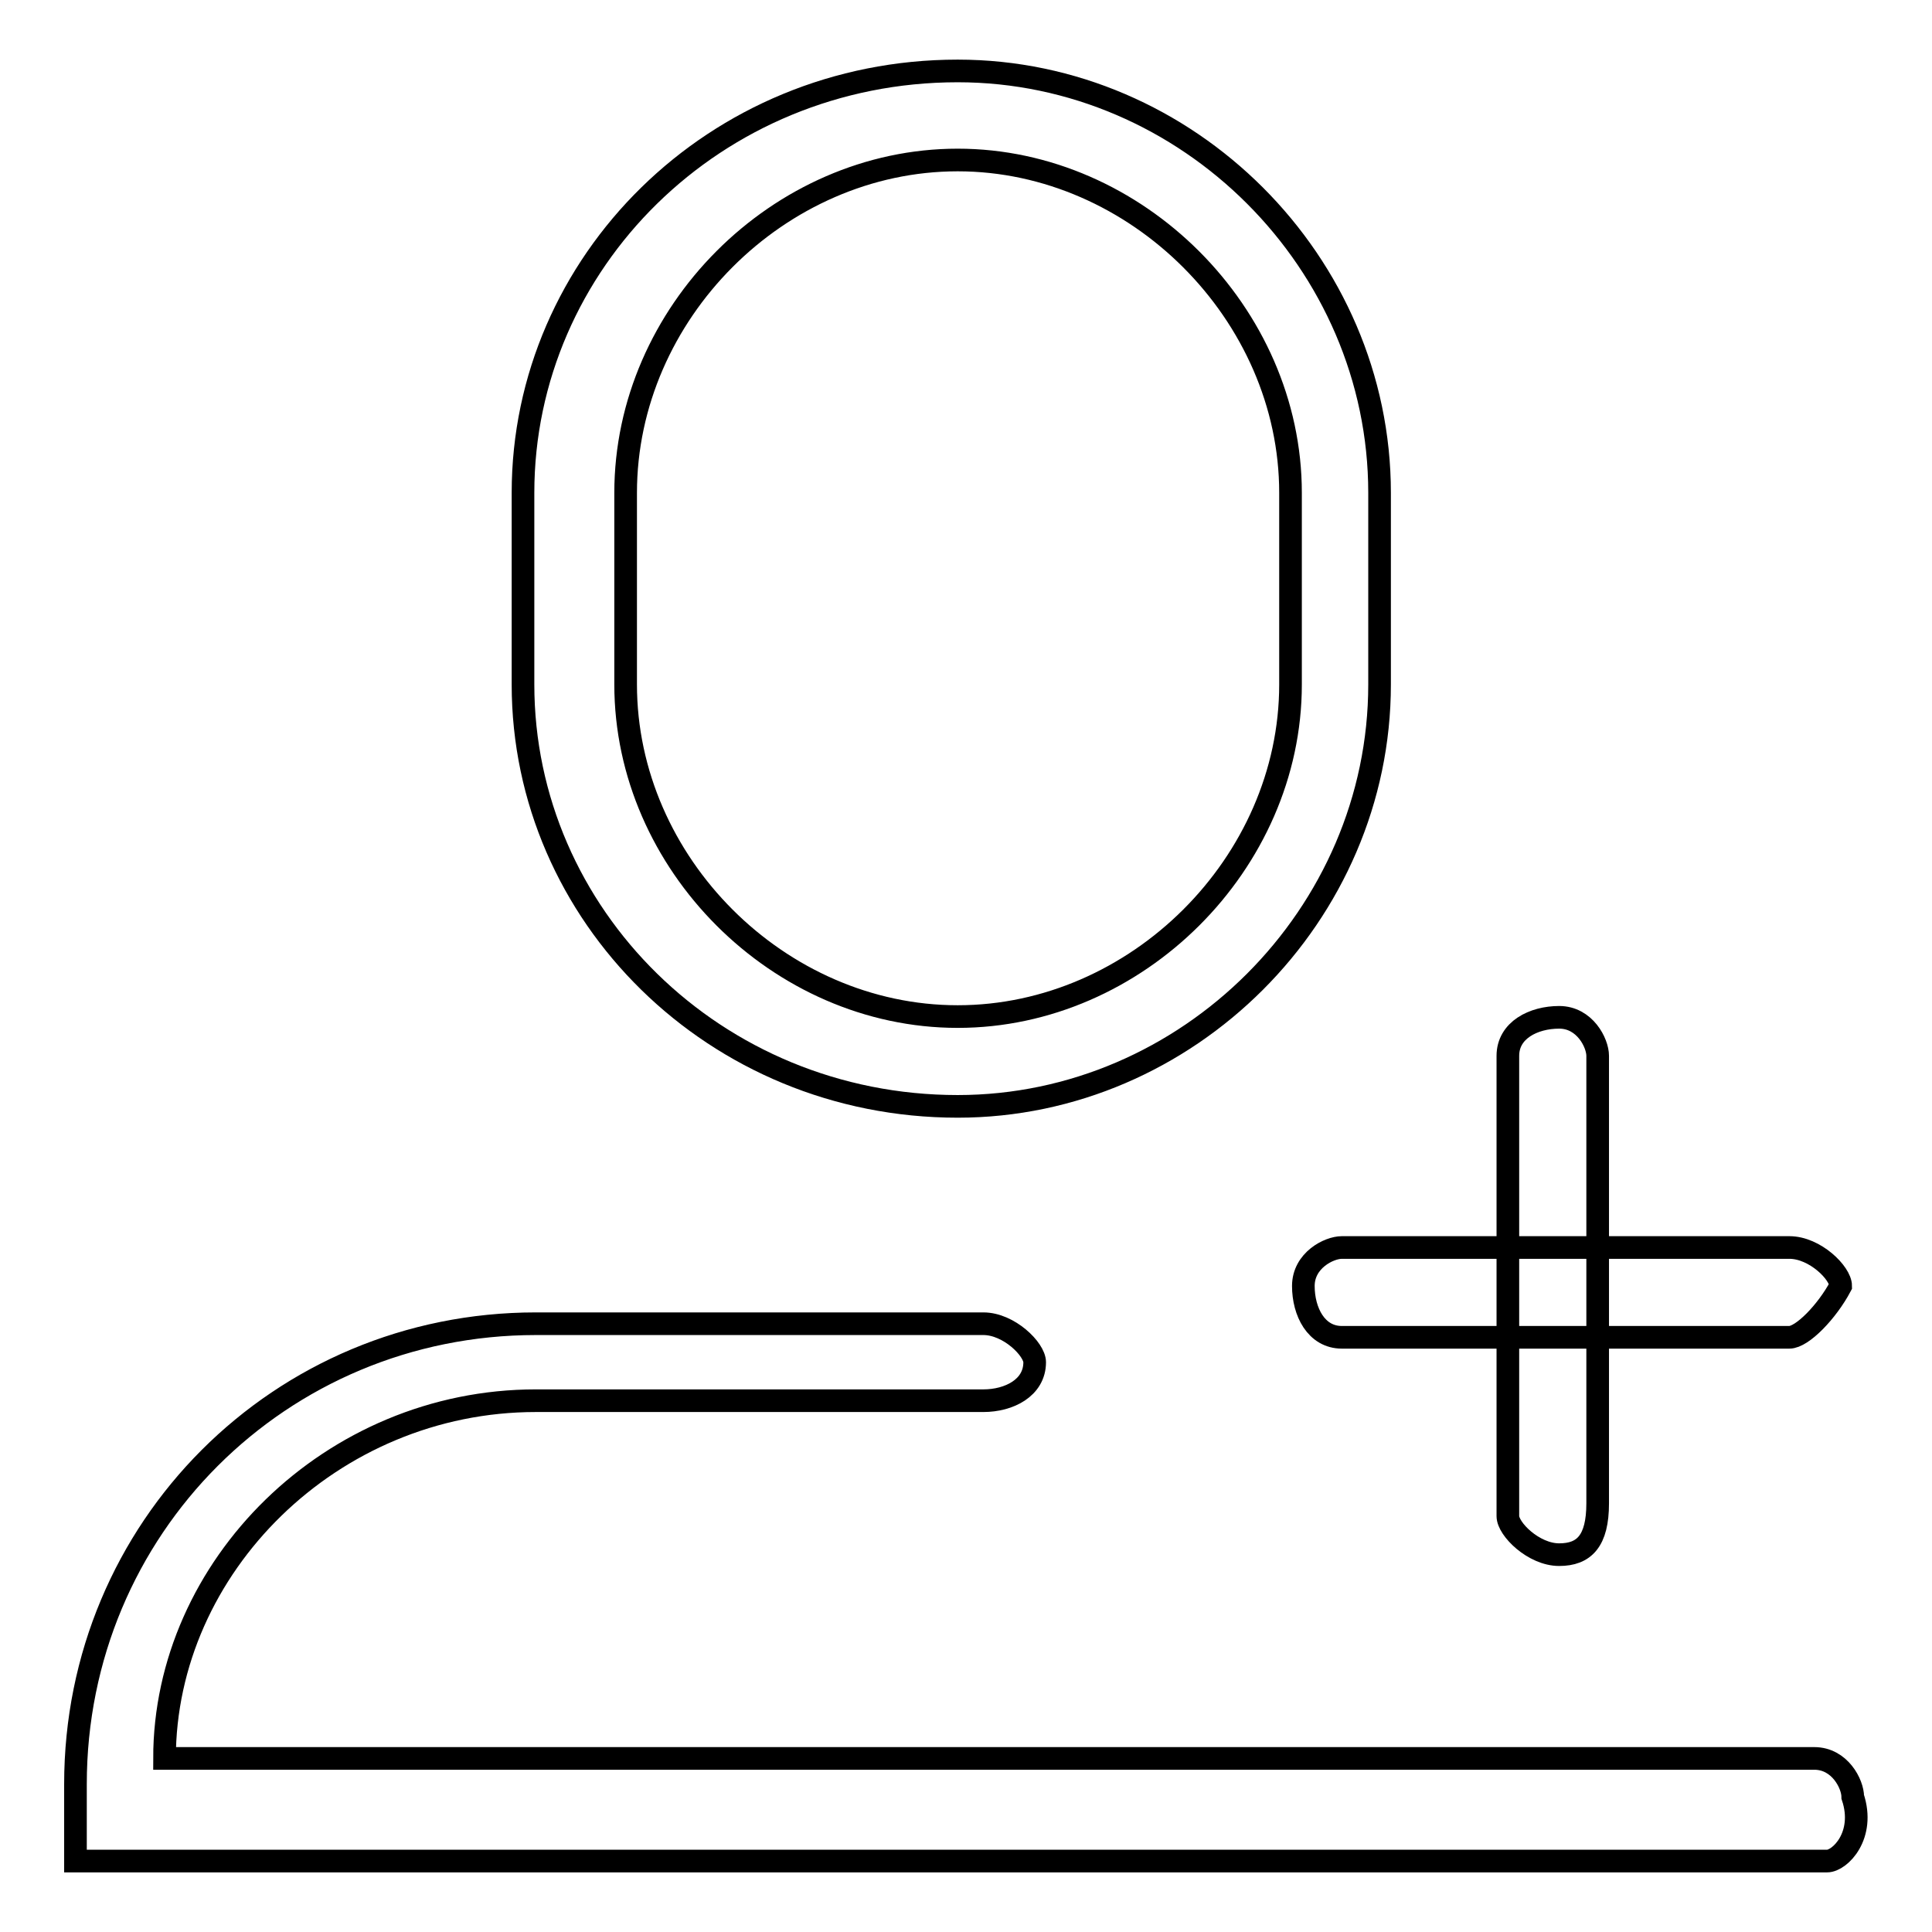
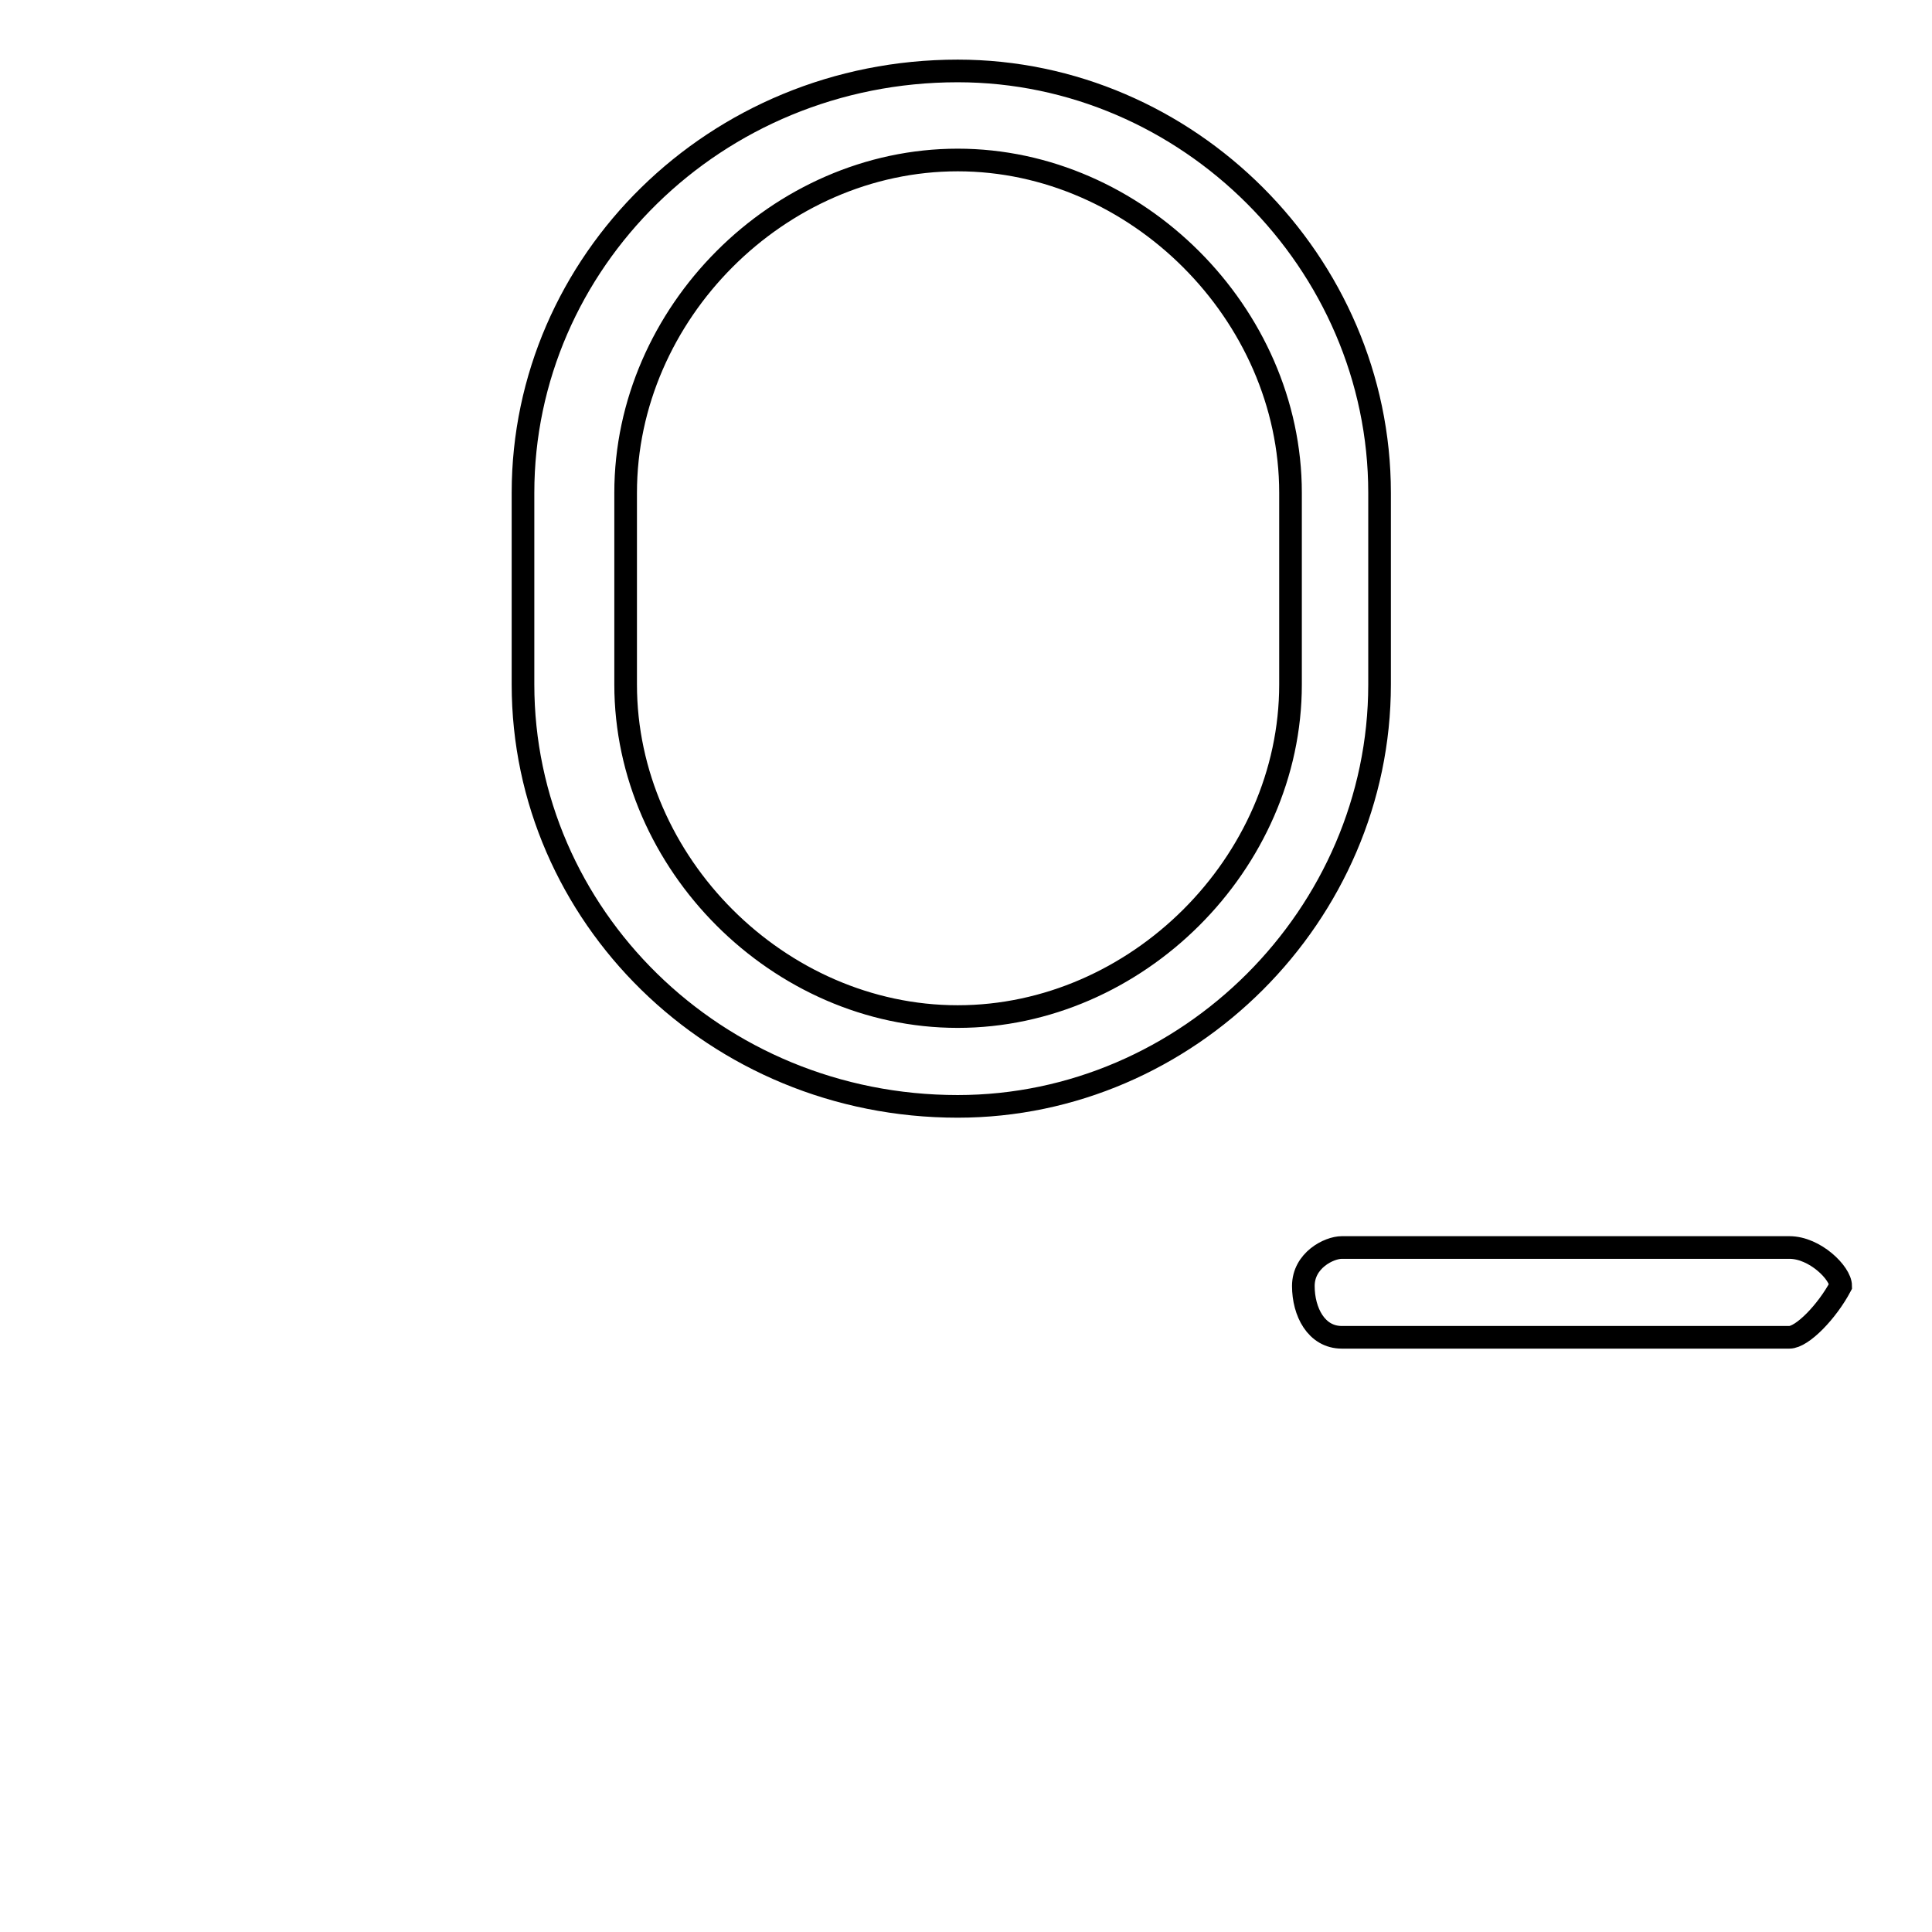
<svg xmlns="http://www.w3.org/2000/svg" version="1.1" x="0px" y="0px" viewBox="0 0 256 256" enable-background="new 0 0 256 256" xml:space="preserve">
  <g>
    <g>
      <path stroke-width="3" fill-opacity="0" stroke="#000000" d="M126.9,146.6c-32.2,0-57.6-25.4-57.6-55.9V65.3c0-30.5,25.4-55.9,57.6-55.9c30.5,0,55.9,25.4,55.9,55.9v25.4C182.8,121.2,157.4,146.6,126.9,146.6L126.9,146.6z M126.9,21.2c-23.7,0-44,20.3-44,44.1v25.4c0,23.7,20.3,44,44,44c23.7,0,44.1-20.3,44.1-44V65.3C171,41.6,150.6,21.2,126.9,21.2L126.9,21.2z" />
      <path stroke-width="3" fill-opacity="0" stroke="#000000" d="M237.1,177.2h-59.3c-3.4,0-5.1-3.4-5.1-6.8c0-3.4,3.4-5.1,5.1-5.1h59.3c3.4,0,6.8,3.4,6.8,5.1C242.1,173.8,238.8,177.2,237.1,177.2L237.1,177.2z" />
-       <path stroke-width="3" fill-opacity="0" stroke="#000000" d="M206.6,206c-3.4,0-6.8-3.4-6.8-5.1v-61c0-3.4,3.4-5.1,6.8-5.1c3.4,0,5.1,3.4,5.1,5.1v59.3C211.7,204.2,209.9,206,206.6,206L206.6,206z" />
-       <path stroke-width="3" fill-opacity="0" stroke="#000000" d="M242.1,246.6H10v-10.2c0-33.9,27.1-61,61-61h59.3c3.4,0,6.8,3.4,6.8,5.1c0,3.4-3.4,5.1-6.8,5.1H71c-27.1,0-49.2,22-49.2,47.4h218.6c3.4,0,5.1,3.4,5.1,5.1C247.2,243.2,243.8,246.6,242.1,246.6L242.1,246.6z" />
    </g>
  </g>
</svg>